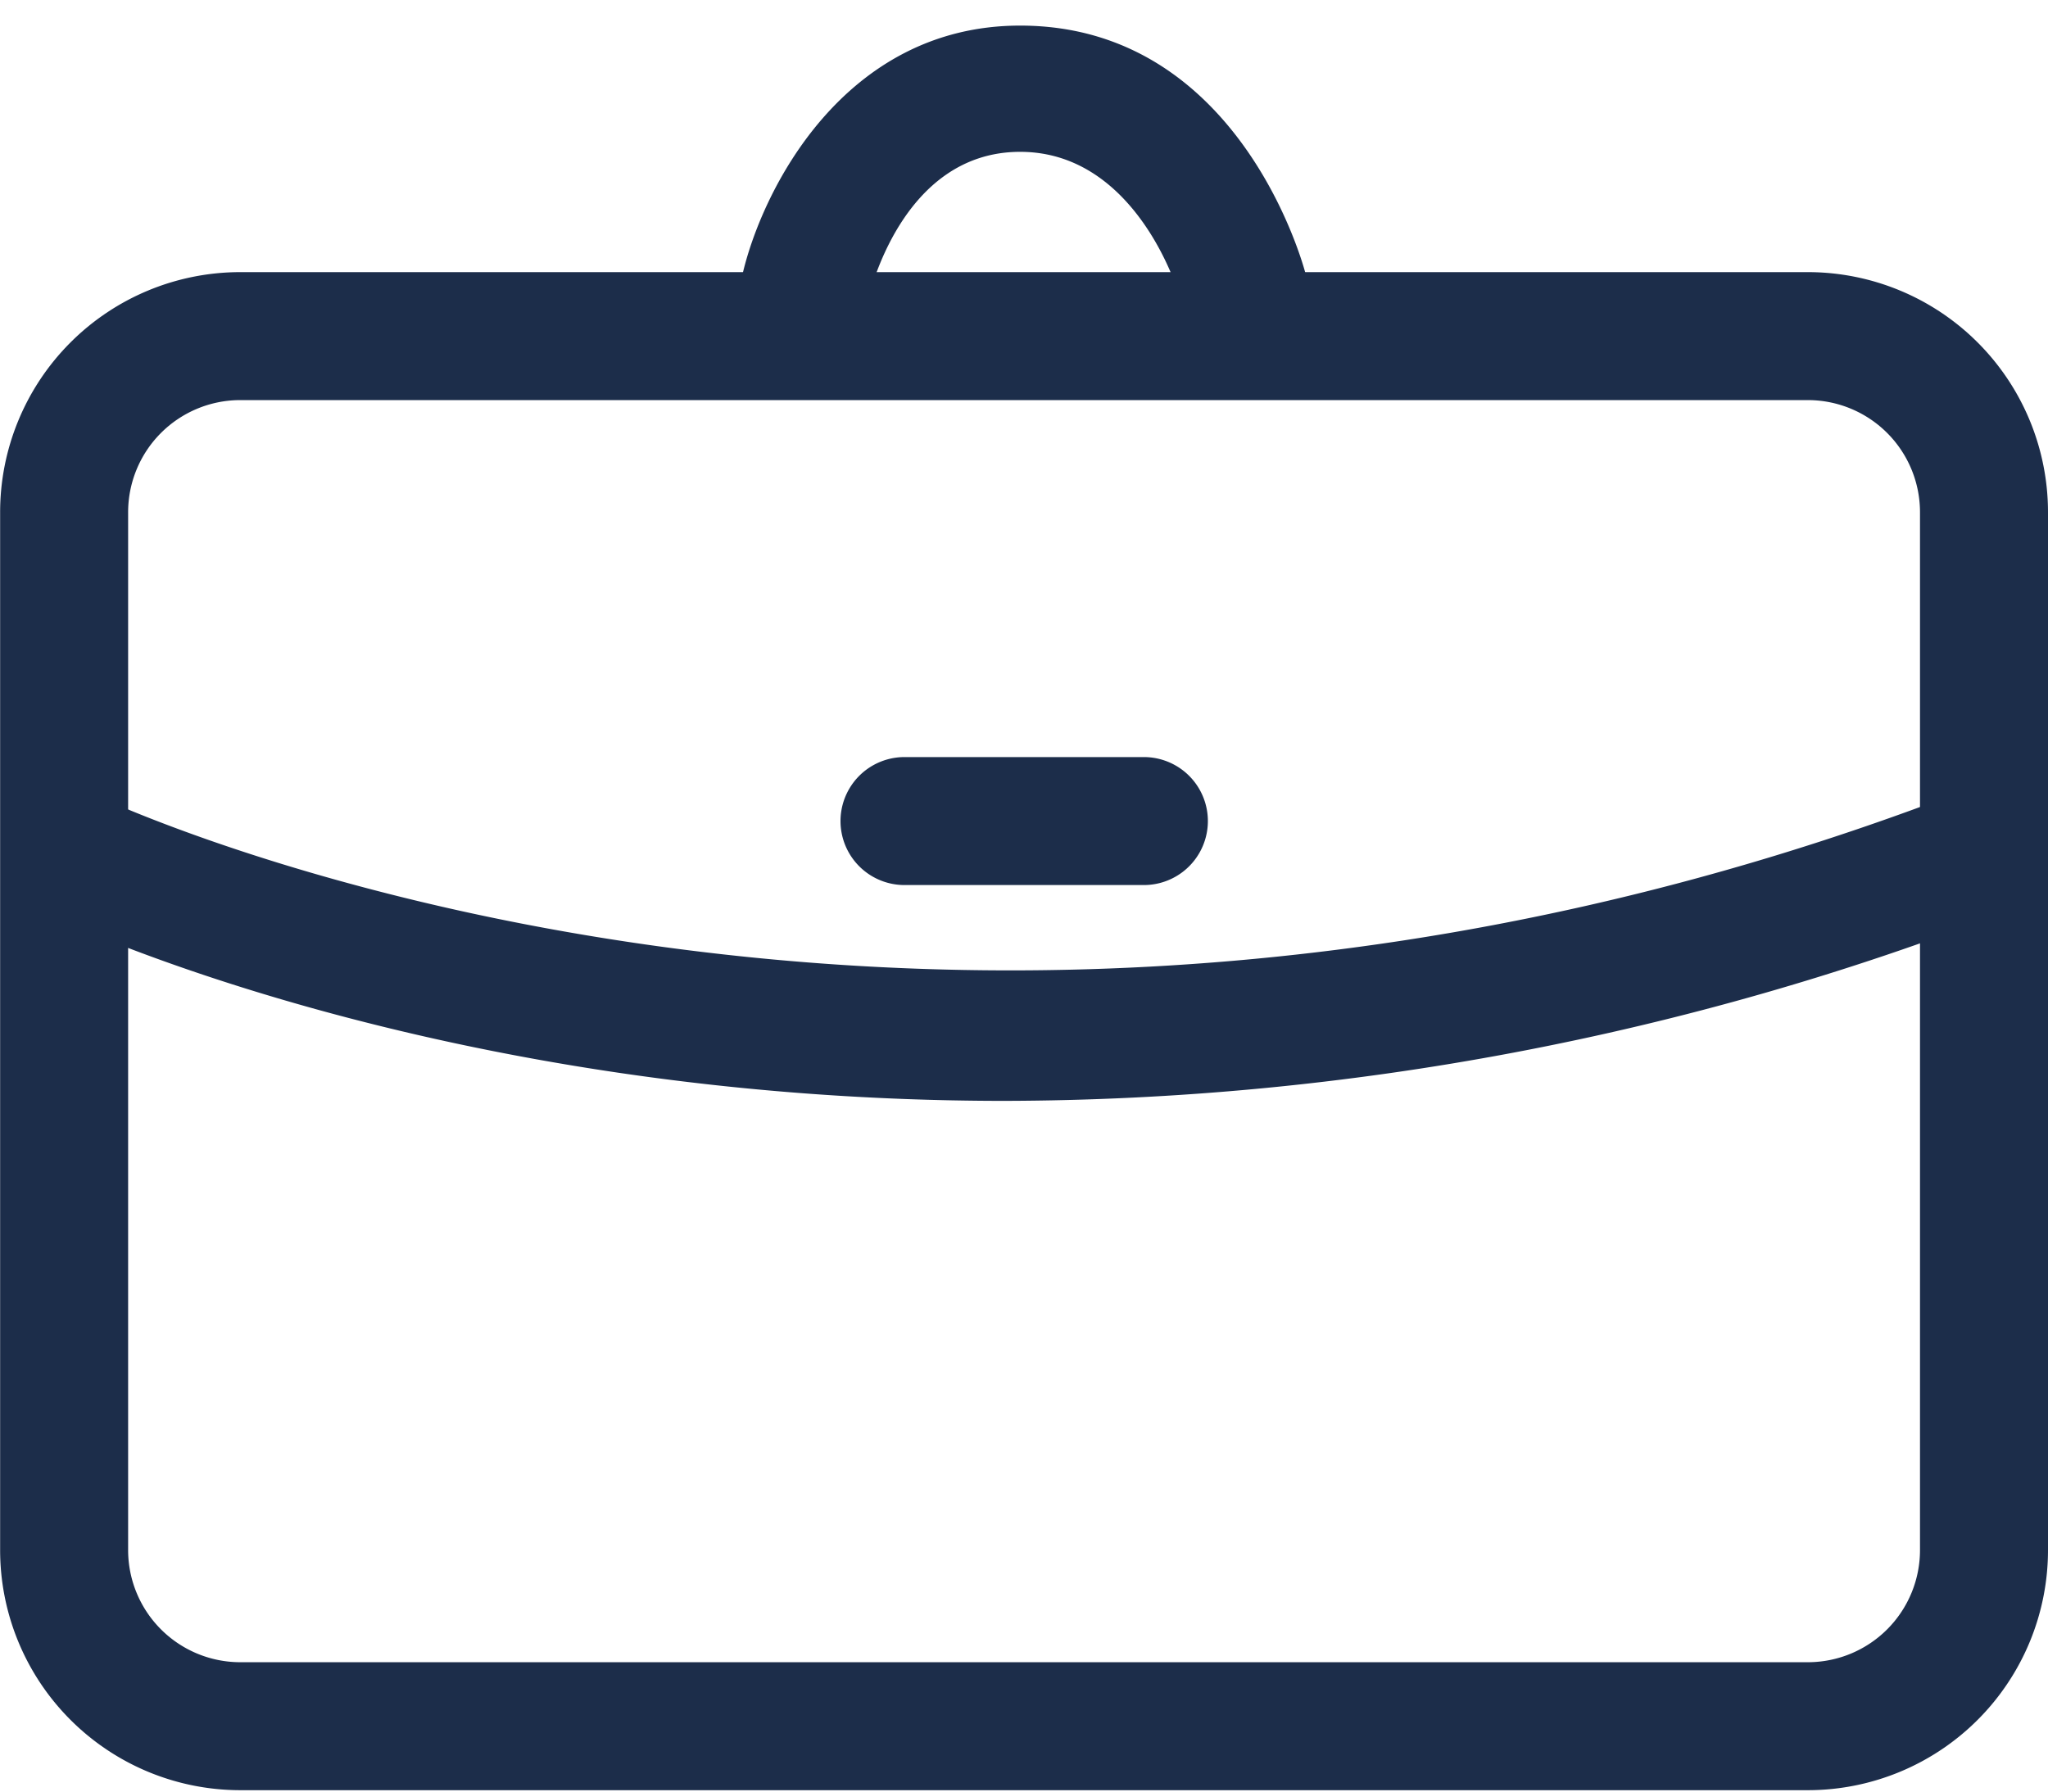
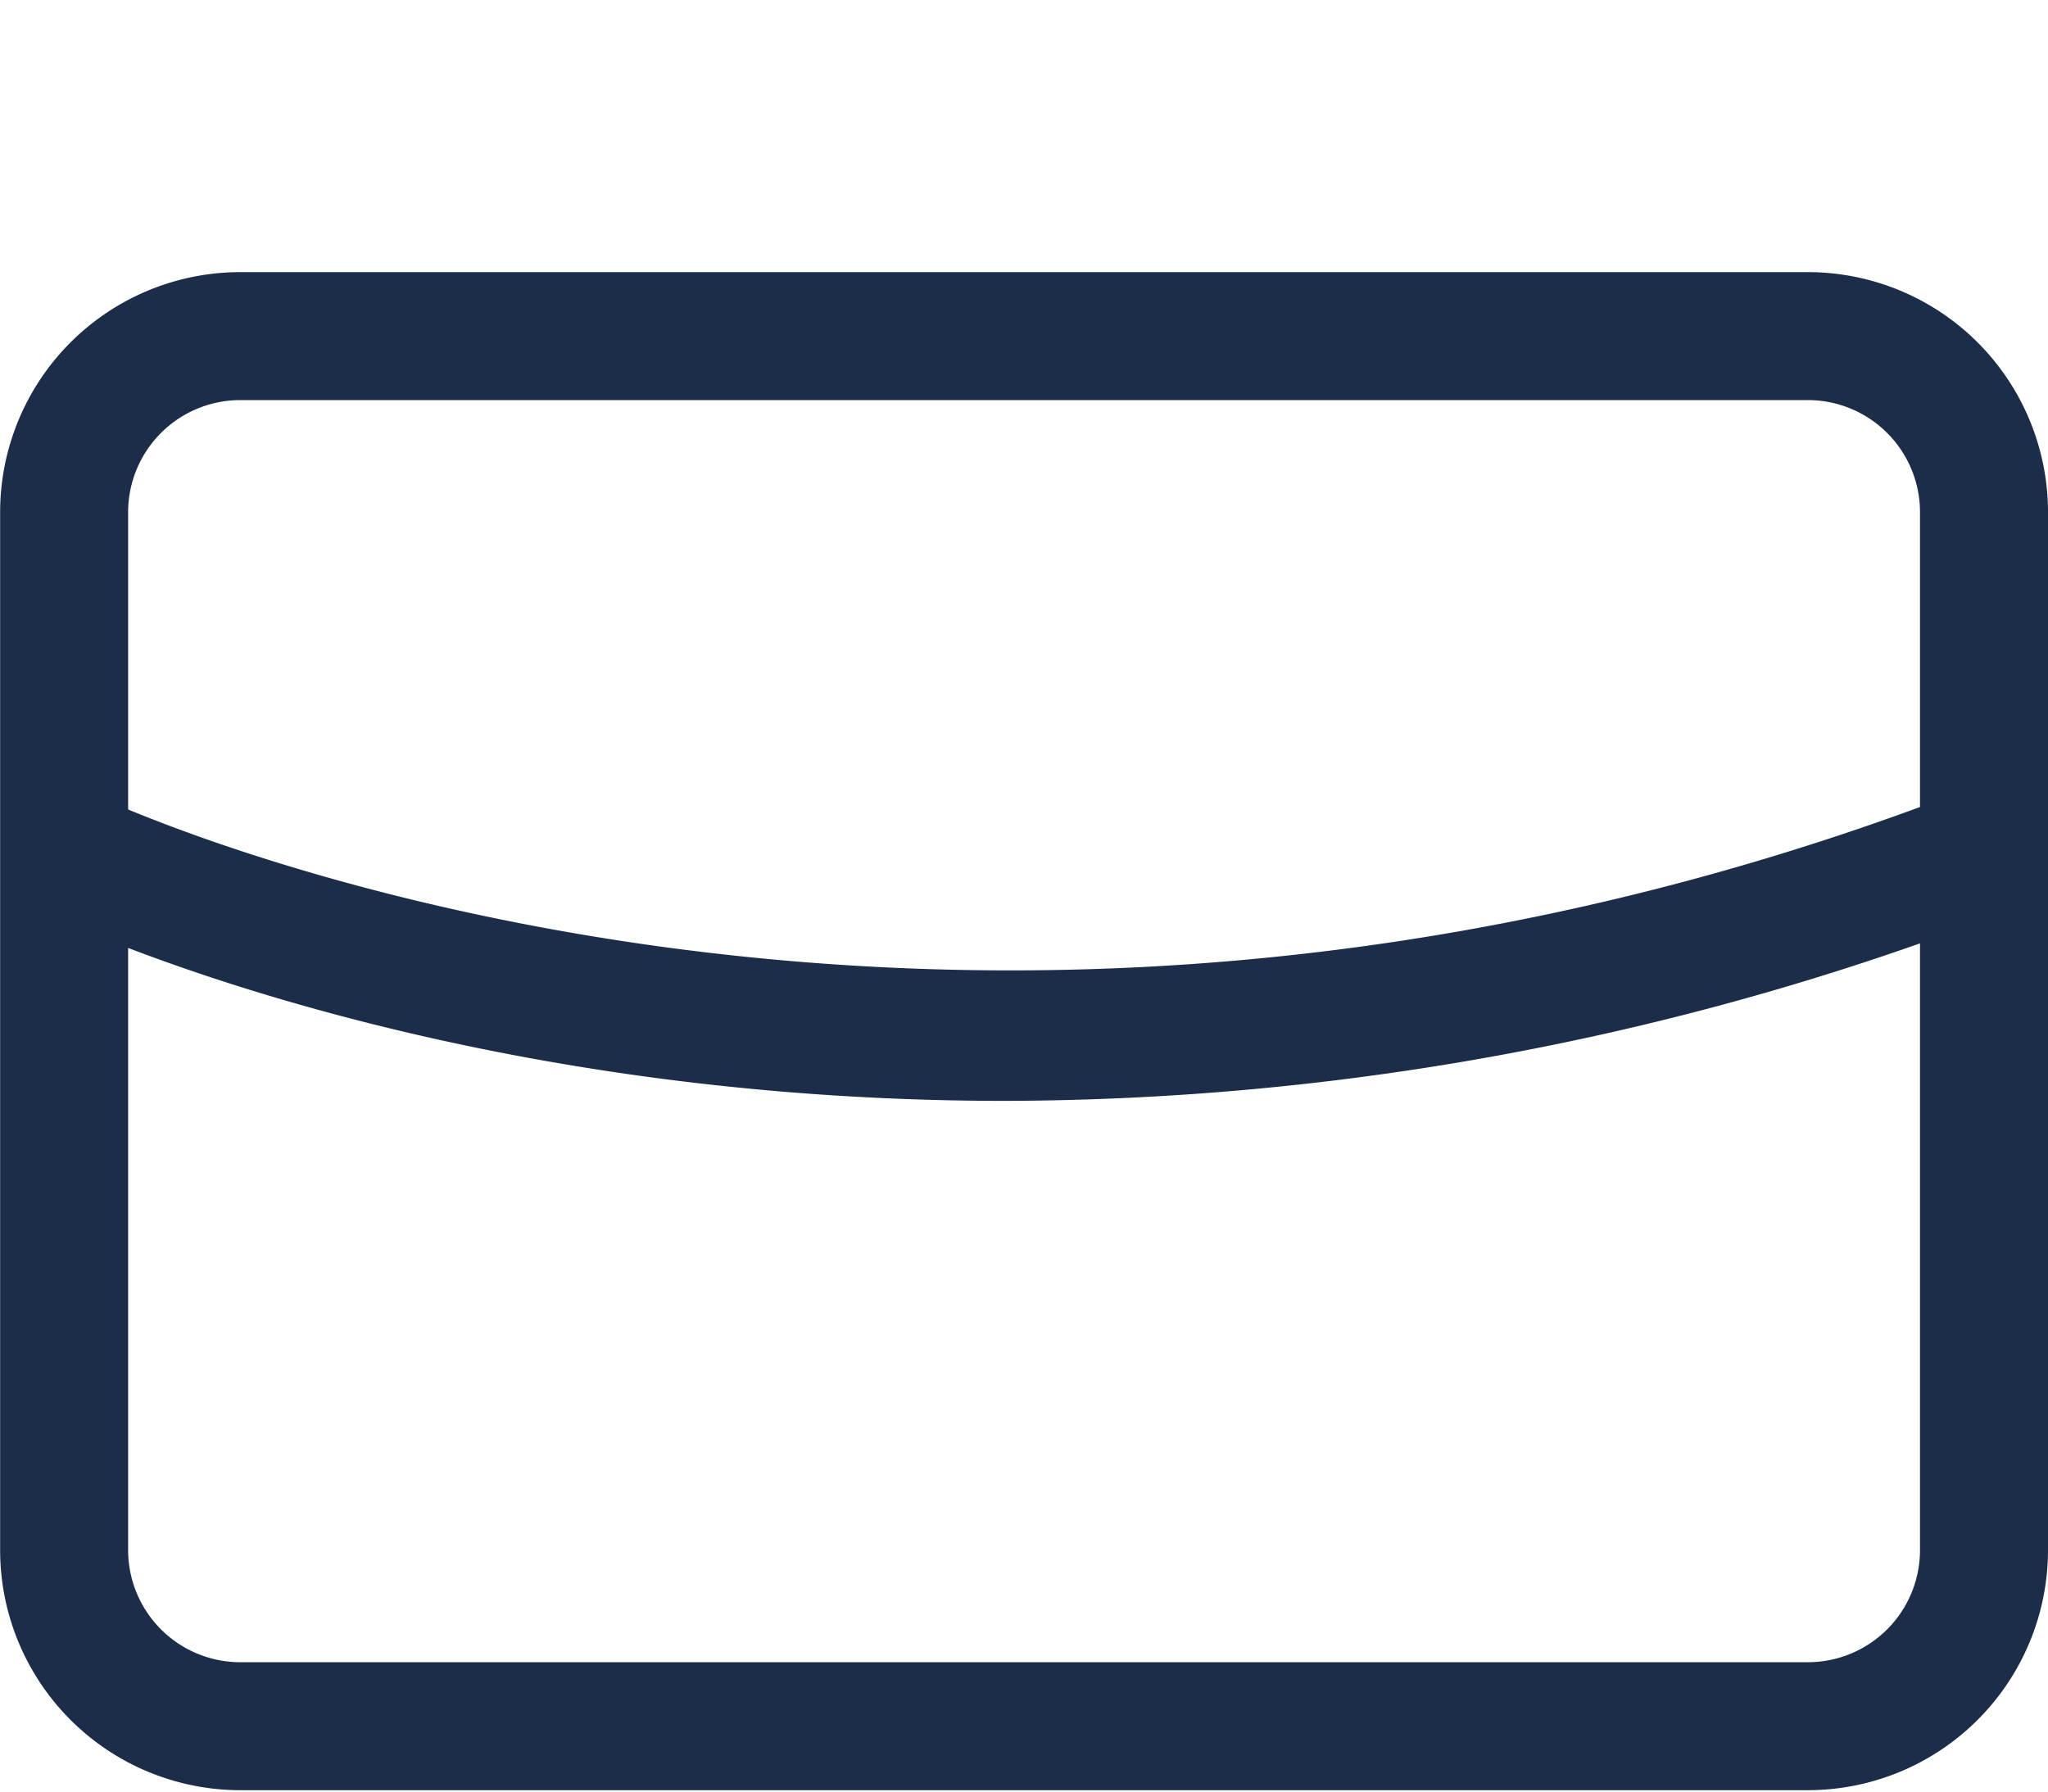
<svg xmlns="http://www.w3.org/2000/svg" width="32" height="28" viewBox="0 0 32 28" fill="none">
  <path d="M28.26 27.978H3.742a3.753 3.753 0 0 1-3.74-3.76V8.013a3.753 3.753 0 0 1 3.74-3.76H28.26A3.753 3.753 0 0 1 32 8.013v16.205a3.753 3.753 0 0 1-3.74 3.76ZM3.742 6.253a1.753 1.753 0 0 0-1.74 1.76v16.205a1.753 1.753 0 0 0 1.74 1.76H28.26a1.753 1.753 0 0 0 1.74-1.76V8.013a1.753 1.753 0 0 0-1.74-1.76H3.742Z" fill="#1C2D4A" />
  <path d="M15.694 17.205c-8.873 0-14.766-2.82-15.132-3a1.002 1.002 0 0 1 .88-1.8c.126.067 13.012 6.2 29.198-.033a.999.999 0 0 1 1.274 1.339 1 1 0 0 1-.554.528 43.363 43.363 0 0 1-15.666 2.966Z" fill="#1C2D4A" />
-   <path d="M17.873 13.832h-3.74a1 1 0 0 1 0-2h3.74a1 1 0 0 1 0 2ZM19.427 5.5a1.007 1.007 0 0 1-.967-.747c0-.093-.666-2.38-2.52-2.38-1.853 0-2.366 2.247-2.393 2.38a1 1 0 0 1-1.953-.433C11.894 2.986 13.181.4 15.94.4c3.414 0 4.42 3.726 4.46 3.88a1.006 1.006 0 0 1-.72 1.22 1.1 1.1 0 0 1-.253 0Z" fill="#1C2D4A" />
</svg>